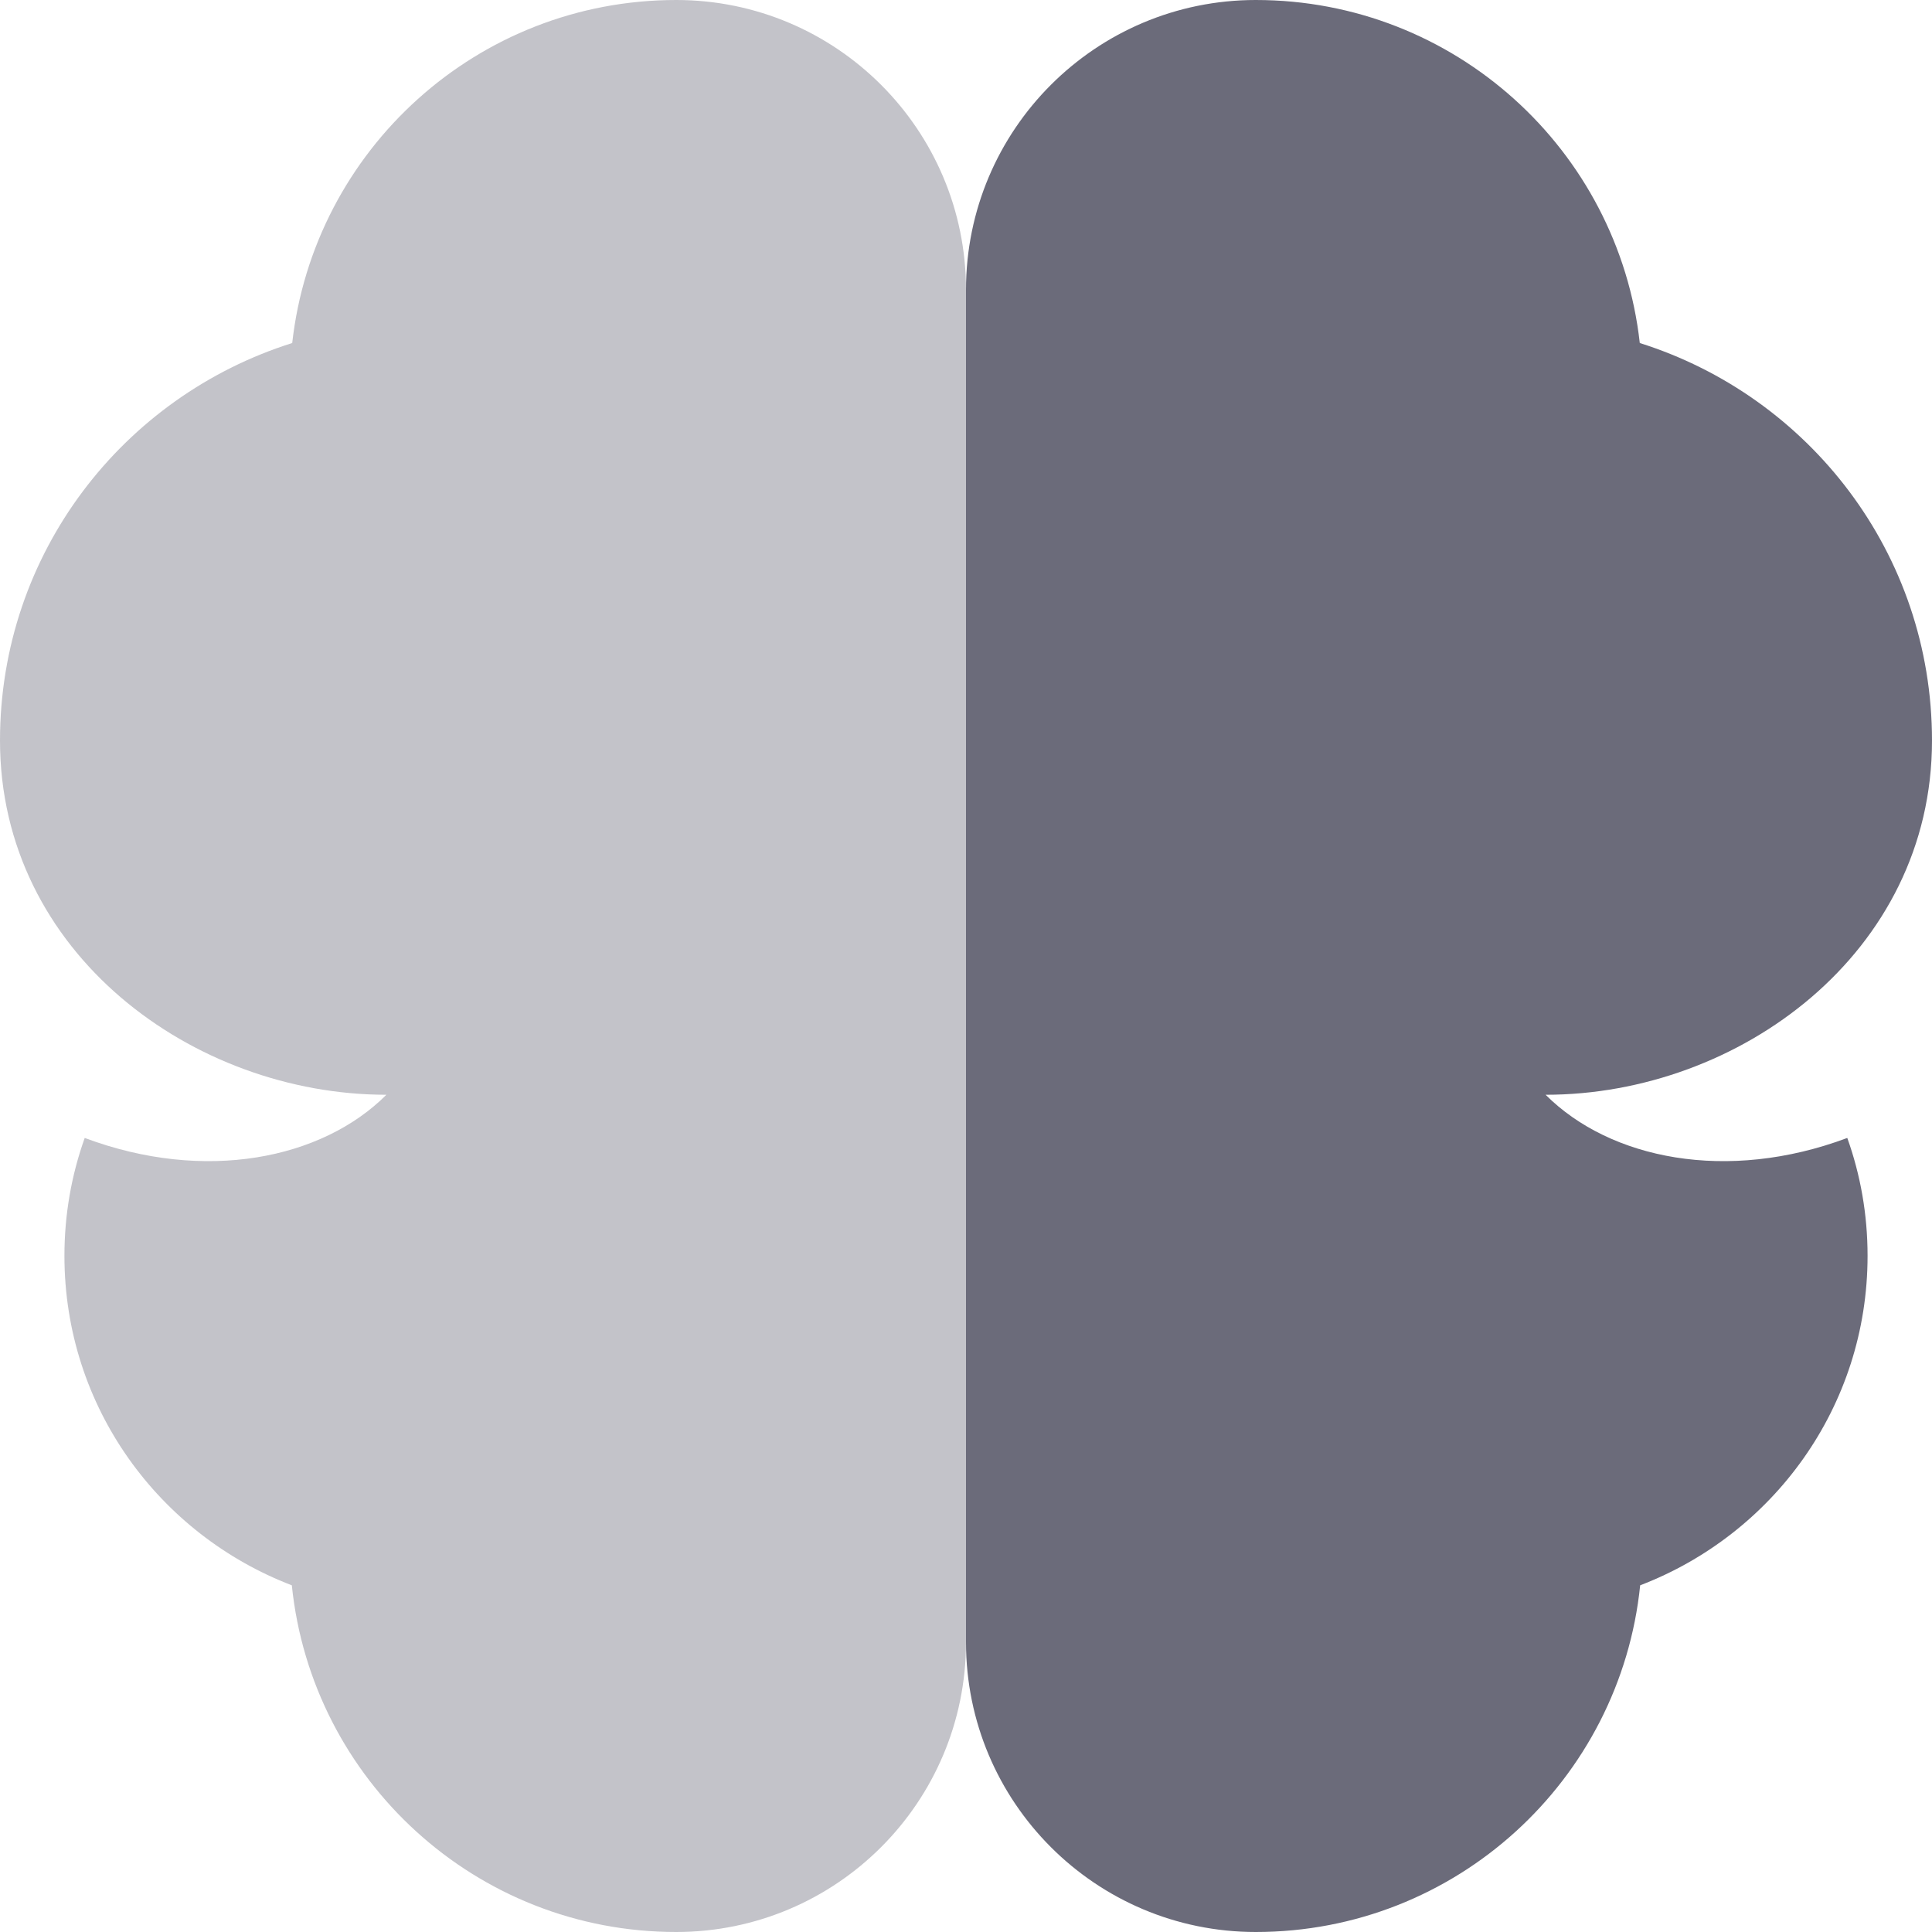
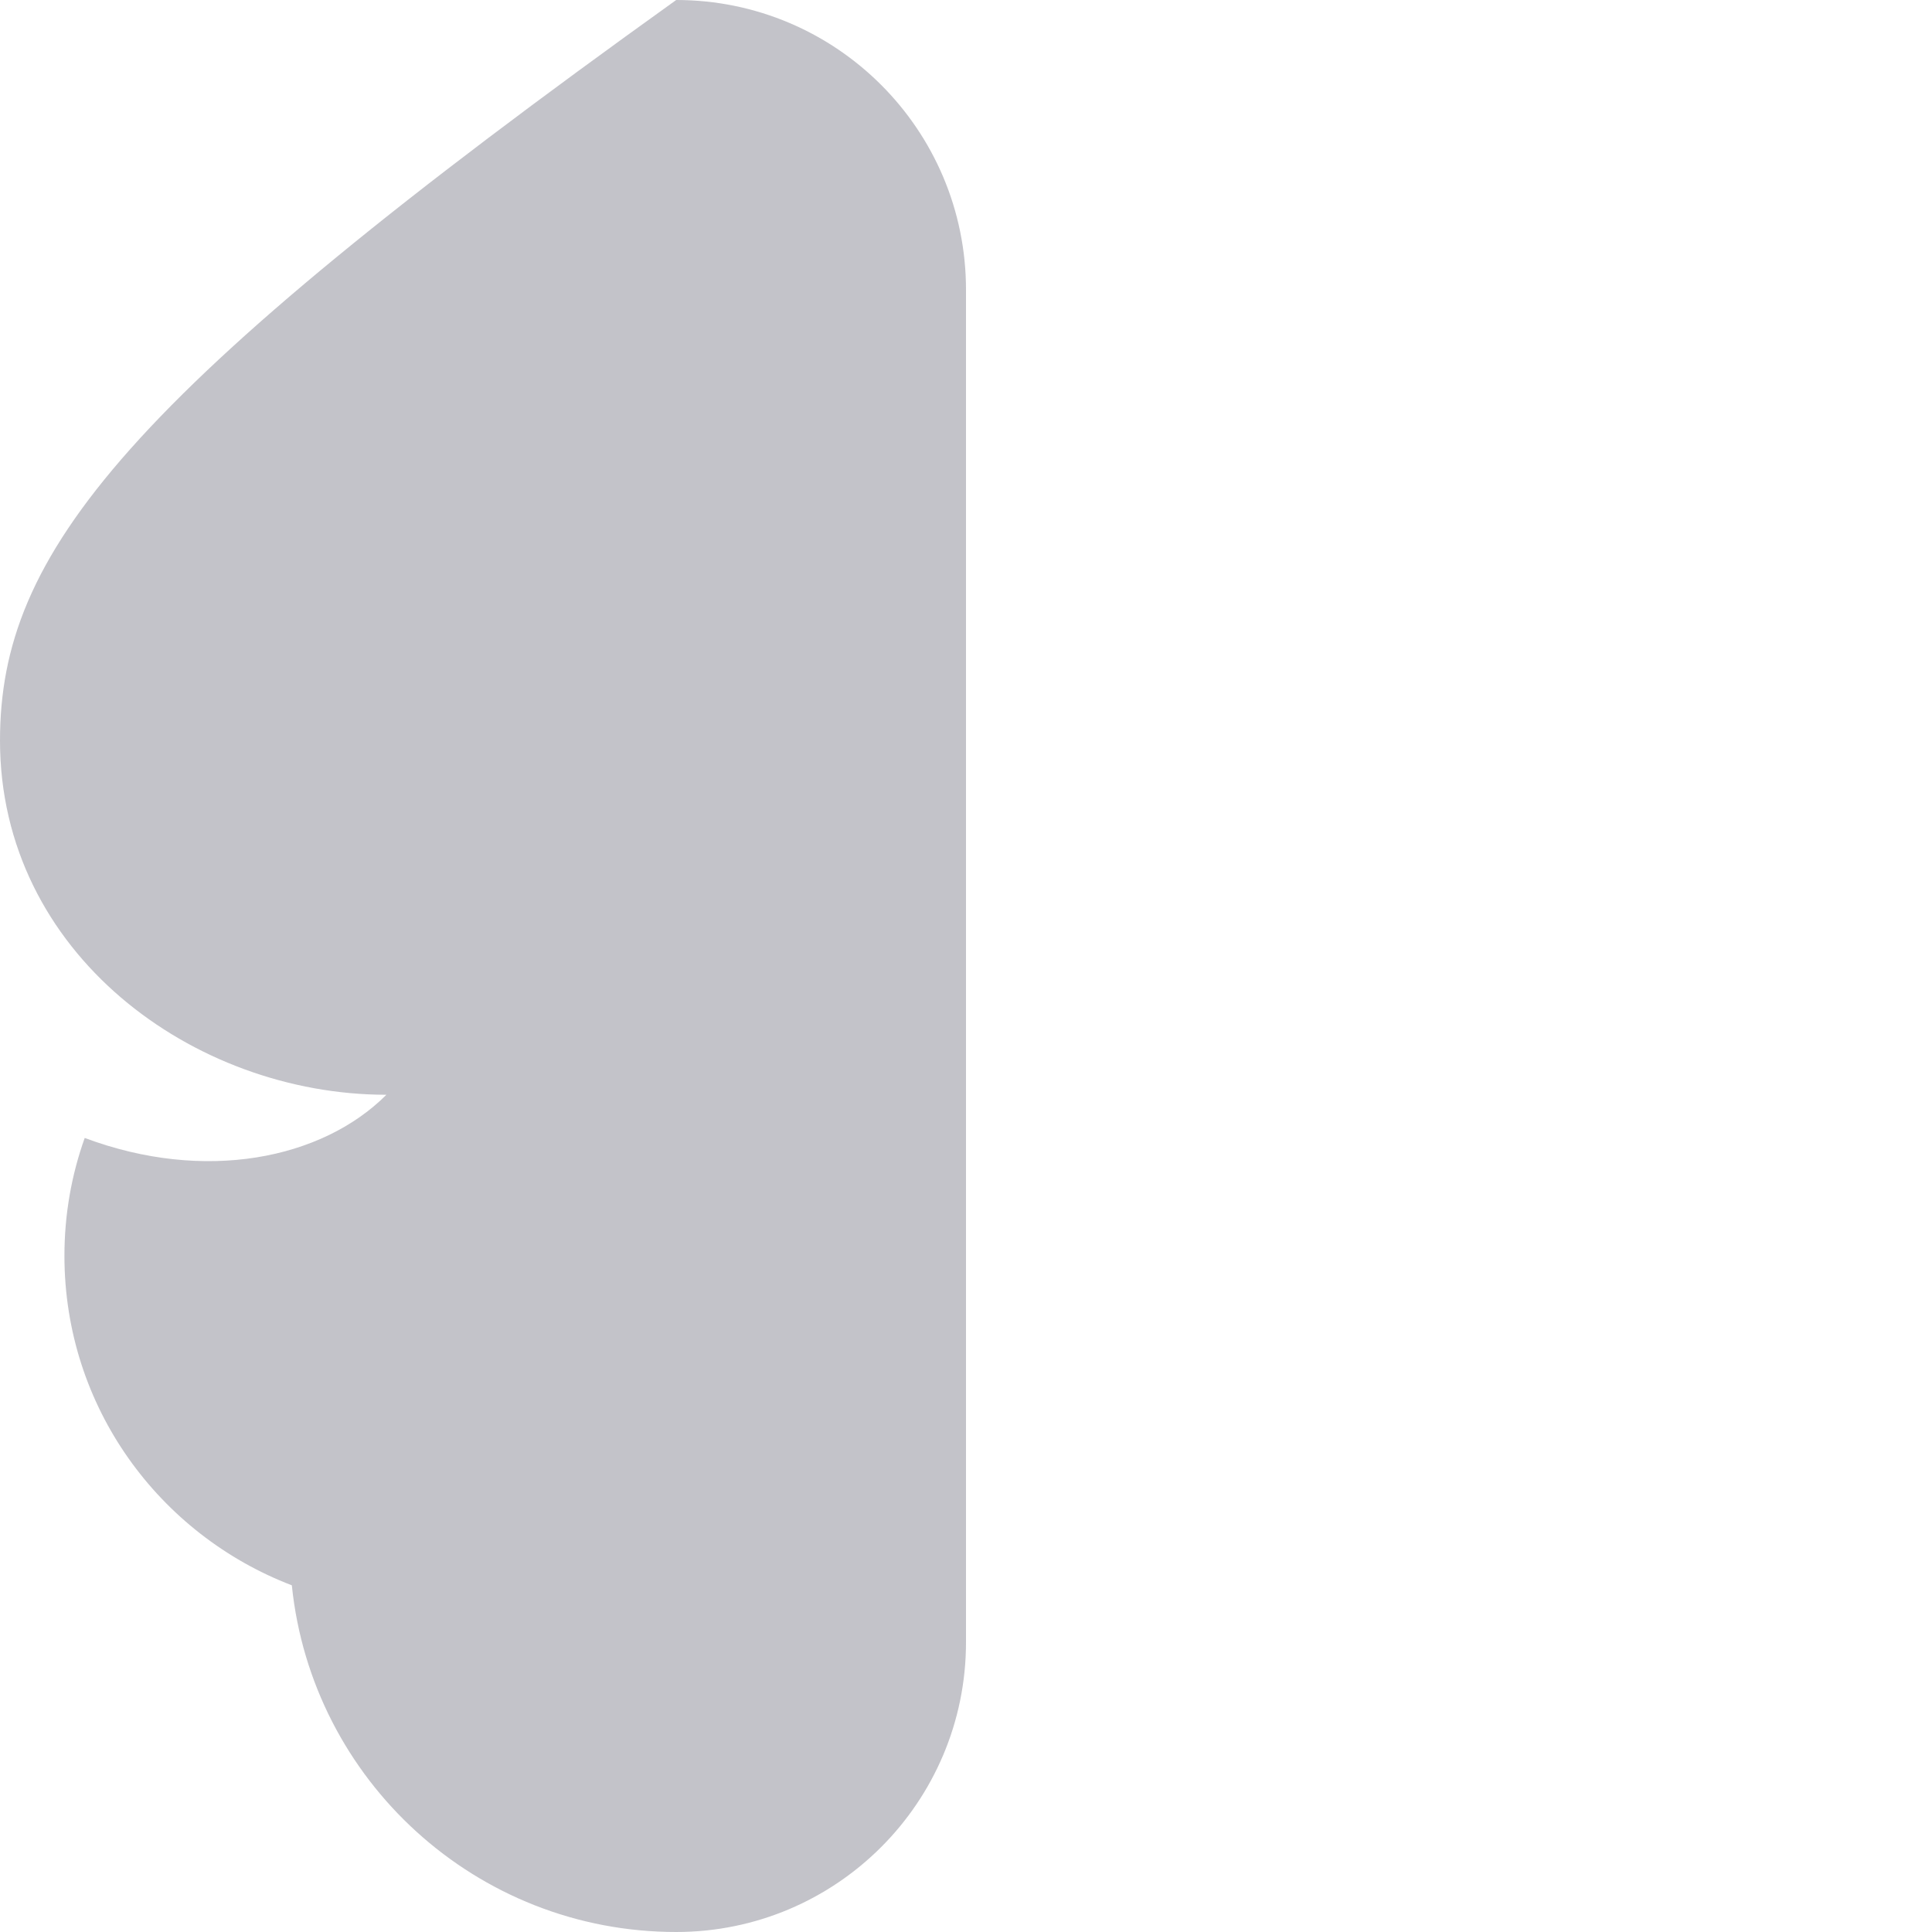
<svg xmlns="http://www.w3.org/2000/svg" fill="none" height="100%" overflow="visible" preserveAspectRatio="none" style="display: block;" viewBox="0 0 20 20" width="100%">
  <g id="Group">
-     <path d="M7 0C4.942 0 3.248 1.553 3.025 3.551C1.276 4.102 0 5.725 0 7.667C0 9.866 2 11.333 4 11.333C3.333 12 2.122 12.246 0.877 11.78C0.741 12.16 0.667 12.57 0.667 13C0.667 14.567 1.65 15.886 3.021 16.411C3.227 18.427 4.929 20 7 20C8.657 20 10 18.657 10 17V3C10 1.343 8.657 0 7 0Z" fill="#6B6B7A" fill-opacity="0.4" id="Vector" />
-     <path d="M13 0C15.058 0 16.752 1.553 16.975 3.551C18.724 4.102 20 5.725 20 7.667C20 9.866 18 11.333 16 11.333C16.667 12 17.878 12.246 19.123 11.78C19.259 12.16 19.333 12.57 19.333 13C19.333 14.567 18.35 15.886 16.979 16.411C16.773 18.427 15.071 20 13 20C11.343 20 10 18.657 10 17V3C10 1.343 11.343 0 13 0Z" fill="#6B6B7A" id="Vector_2" />
+     <path d="M7 0C1.276 4.102 0 5.725 0 7.667C0 9.866 2 11.333 4 11.333C3.333 12 2.122 12.246 0.877 11.78C0.741 12.16 0.667 12.57 0.667 13C0.667 14.567 1.65 15.886 3.021 16.411C3.227 18.427 4.929 20 7 20C8.657 20 10 18.657 10 17V3C10 1.343 8.657 0 7 0Z" fill="#6B6B7A" fill-opacity="0.4" id="Vector" />
  </g>
</svg>